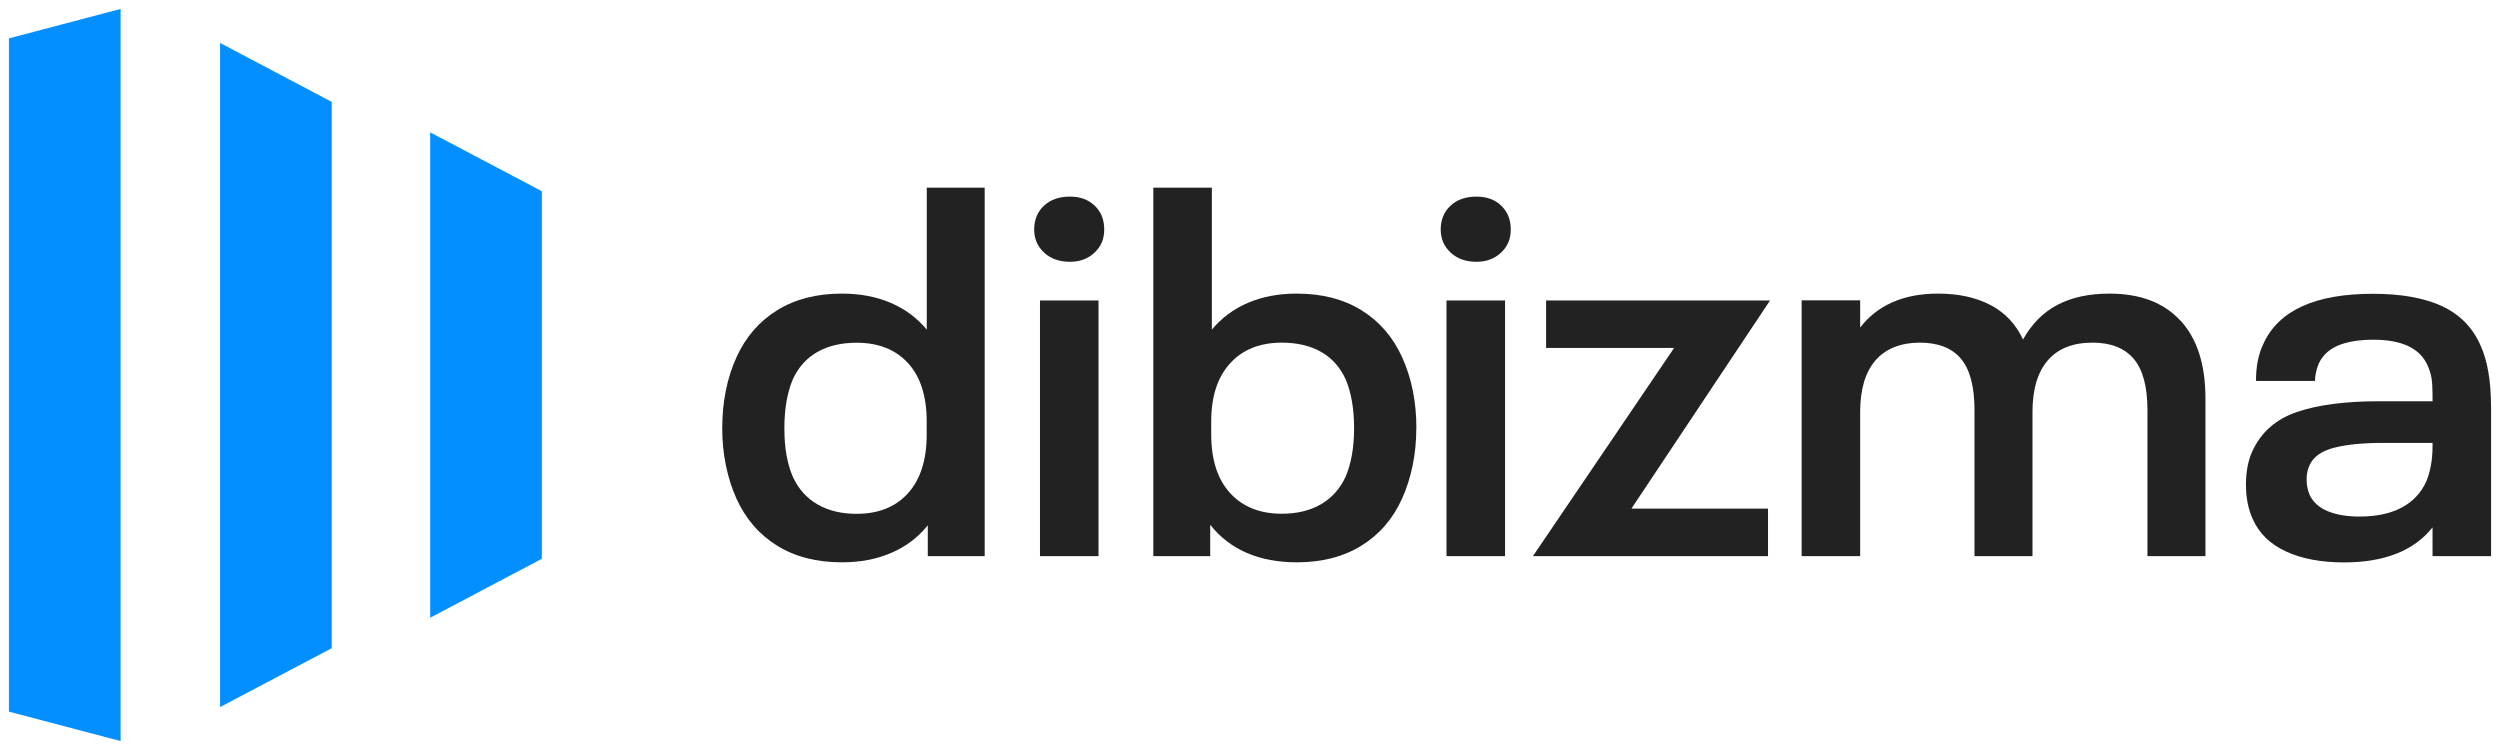
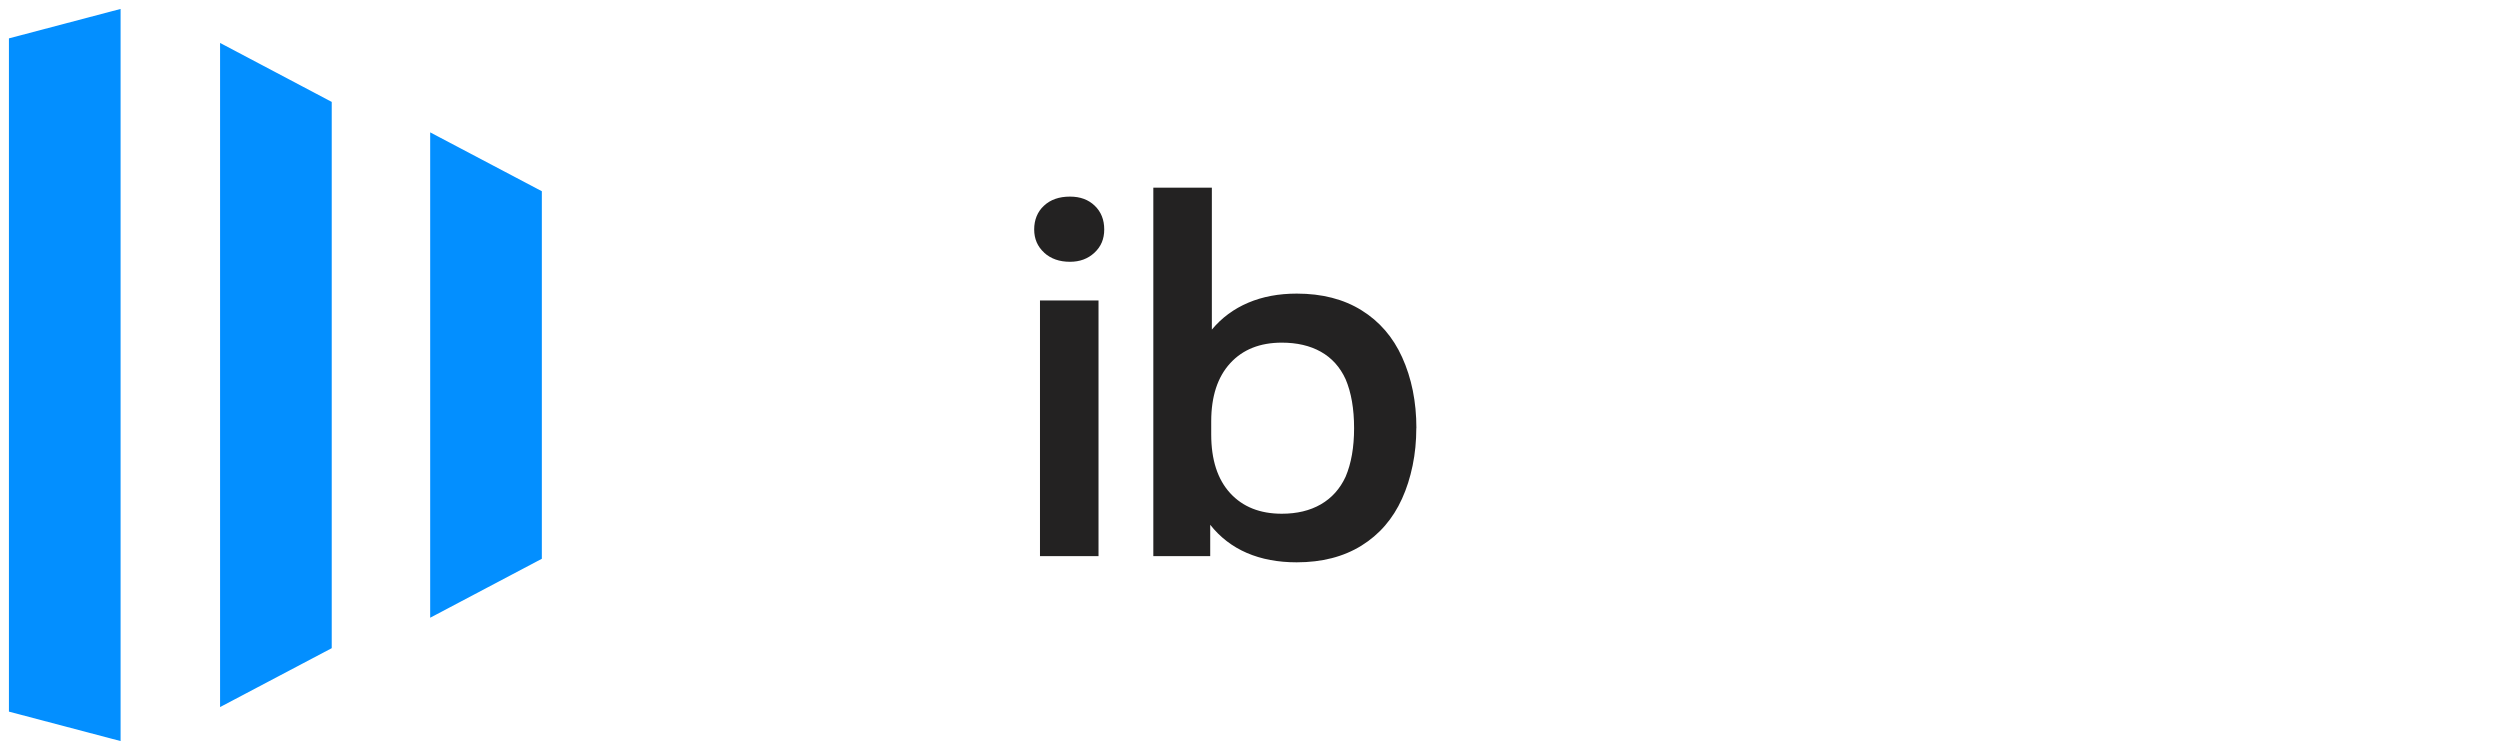
<svg xmlns="http://www.w3.org/2000/svg" width="160" height="48" viewBox="0 0 139 42" fill="none">
  <g clip-path="url(#clip0_226_1916)">
-     <path d="M54.642 10.51V31.143H51.456V29.418C50.904 30.102 50.219 30.617 49.404 30.964C48.59 31.316 47.667 31.49 46.647 31.49C45.229 31.49 44.018 31.179 43.018 30.556C42.012 29.933 41.255 29.055 40.744 27.927C40.487 27.36 40.291 26.743 40.151 26.069C40.012 25.395 39.945 24.701 39.945 23.981C39.945 22.501 40.213 21.174 40.744 20.005C41.255 18.877 42.012 17.999 43.018 17.376C44.023 16.753 45.229 16.442 46.647 16.442C47.652 16.442 48.554 16.61 49.363 16.952C50.167 17.294 50.848 17.794 51.399 18.458V10.51H54.647H54.642ZM51.394 23.603C51.394 22.179 51.044 21.092 50.348 20.331C49.647 19.571 48.688 19.193 47.471 19.193C46.626 19.193 45.899 19.361 45.286 19.703C44.677 20.046 44.214 20.556 43.899 21.24C43.585 21.98 43.425 22.899 43.425 23.986C43.425 25.073 43.58 25.962 43.899 26.702C44.214 27.386 44.677 27.901 45.286 28.249C45.894 28.601 46.626 28.774 47.471 28.774C48.693 28.774 49.652 28.392 50.348 27.621C51.044 26.85 51.394 25.758 51.394 24.333V23.603Z" fill="#232222" />
    <path d="M57.976 14.15C57.6 13.808 57.414 13.374 57.414 12.848C57.414 12.322 57.594 11.858 57.961 11.521C58.327 11.179 58.811 11.01 59.419 11.01C59.992 11.01 60.45 11.179 60.806 11.521C61.162 11.863 61.337 12.307 61.337 12.848C61.337 13.389 61.157 13.808 60.791 14.15C60.425 14.492 59.971 14.66 59.419 14.66C58.827 14.66 58.347 14.492 57.971 14.15H57.976ZM57.739 16.825H61.017V31.143H57.739V16.819V16.825Z" fill="#232222" />
    <path d="M78.813 23.981C78.813 24.701 78.746 25.4 78.607 26.069C78.468 26.743 78.272 27.36 78.014 27.927C77.504 29.055 76.746 29.933 75.741 30.556C74.736 31.179 73.53 31.49 72.112 31.49C71.071 31.49 70.138 31.316 69.323 30.964C68.509 30.612 67.823 30.086 67.272 29.387V31.143H64.086V10.51H67.364V18.458C67.916 17.794 68.596 17.294 69.401 16.952C70.205 16.61 71.112 16.442 72.117 16.442C73.535 16.442 74.746 16.753 75.746 17.376C76.751 17.999 77.509 18.877 78.019 20.005C78.55 21.174 78.818 22.501 78.818 23.981H78.813ZM75.329 23.981C75.329 22.889 75.169 21.975 74.854 21.235C74.54 20.551 74.076 20.04 73.468 19.698C72.859 19.356 72.127 19.188 71.282 19.188C70.06 19.188 69.096 19.571 68.39 20.342C67.684 21.112 67.328 22.2 67.328 23.598V24.328C67.328 25.752 67.684 26.845 68.39 27.616C69.096 28.386 70.06 28.769 71.282 28.769C72.127 28.769 72.854 28.596 73.468 28.243C74.076 27.891 74.54 27.376 74.854 26.697C75.169 25.957 75.329 25.053 75.329 23.981Z" fill="#232222" />
-     <path d="M80.742 14.15C80.365 13.808 80.18 13.374 80.18 12.848C80.18 12.322 80.36 11.858 80.726 11.521C81.092 11.179 81.577 11.01 82.185 11.01C82.757 11.01 83.216 11.179 83.572 11.521C83.927 11.863 84.103 12.307 84.103 12.848C84.103 13.389 83.922 13.808 83.556 14.15C83.19 14.492 82.737 14.66 82.185 14.66C81.592 14.66 81.113 14.492 80.736 14.15H80.742ZM80.504 16.825H83.783V31.143H80.504V16.819V16.825Z" fill="#232222" />
-     <path d="M90.865 28.483H98.509V31.143H85.344L93.251 19.484H86.081V16.825H98.623L90.859 28.483H90.865Z" fill="#232222" />
-     <path d="M121.603 17.948C122.536 18.953 123.005 20.408 123.005 22.317V31.143H119.757V22.96C119.757 21.653 119.5 20.699 118.989 20.096C118.479 19.494 117.711 19.188 116.685 19.188C115.582 19.188 114.747 19.52 114.175 20.183C113.602 20.847 113.319 21.812 113.319 23.078V31.143H110.071V22.96C110.071 21.653 109.819 20.699 109.319 20.096C108.819 19.494 108.046 19.188 107.004 19.188C105.963 19.188 105.097 19.52 104.525 20.183C103.953 20.847 103.669 21.812 103.669 23.078V31.143H100.391V16.819H103.669V18.341C104.654 17.075 106.107 16.442 108.035 16.442C109.174 16.442 110.154 16.656 110.973 17.085C111.788 17.514 112.396 18.157 112.788 19.014C113.278 18.136 113.922 17.488 114.721 17.07C115.52 16.651 116.489 16.442 117.628 16.442C119.34 16.442 120.665 16.942 121.598 17.948H121.603Z" fill="#232222" />
-     <path d="M139.001 22.756V31.143H135.722V29.535C134.681 30.842 133.026 31.495 130.763 31.495C129.485 31.495 128.402 31.291 127.516 30.883C126.629 30.474 126.011 29.872 125.655 29.07C125.397 28.504 125.273 27.861 125.273 27.141C125.273 26.421 125.392 25.798 125.629 25.273C126.119 24.201 126.959 23.466 128.14 23.067C129.32 22.669 130.846 22.47 132.712 22.47H135.722V22.093C135.722 21.725 135.702 21.414 135.666 21.174C135.624 20.929 135.547 20.684 135.428 20.428C134.995 19.494 133.99 19.025 132.418 19.025C131.609 19.025 130.954 19.132 130.439 19.346C129.928 19.561 129.562 19.903 129.346 20.367C129.207 20.719 129.14 21.041 129.14 21.332H125.835C125.835 20.515 125.974 19.821 126.248 19.259C127.093 17.391 129.14 16.452 132.387 16.452C133.98 16.452 135.274 16.687 136.269 17.151C137.264 17.621 137.975 18.351 138.408 19.341C138.8 20.199 138.996 21.337 138.996 22.761L139.001 22.756ZM135.722 24.977V24.803H132.918C131.836 24.803 130.939 24.89 130.232 25.068C129.526 25.247 129.062 25.564 128.846 26.033C128.727 26.268 128.67 26.539 128.67 26.85C128.67 27.161 128.727 27.452 128.846 27.728C129.042 28.136 129.387 28.438 129.877 28.637C130.366 28.831 130.949 28.927 131.619 28.927C132.562 28.927 133.351 28.764 133.98 28.432C134.609 28.101 135.073 27.616 135.367 26.972C135.604 26.406 135.722 25.747 135.722 24.987V24.977Z" fill="#232222" />
    <path d="M18.077 36.298L11.824 39.596V2.404L18.077 5.707V36.298Z" fill="#038FFF" />
    <path d="M29.843 31.291L23.59 34.593V7.412L29.843 10.709V31.291Z" fill="#038FFF" />
    <path d="M6.253 41.5L0 39.851V2.149L6.253 0.5V41.5Z" fill="#038FFF" />
  </g>
  <defs>
    <clipPath id="clip0_226_1916">
      <rect width="139" height="41" fill="white" transform="translate(0 0.5)" />
    </clipPath>
  </defs>
</svg>